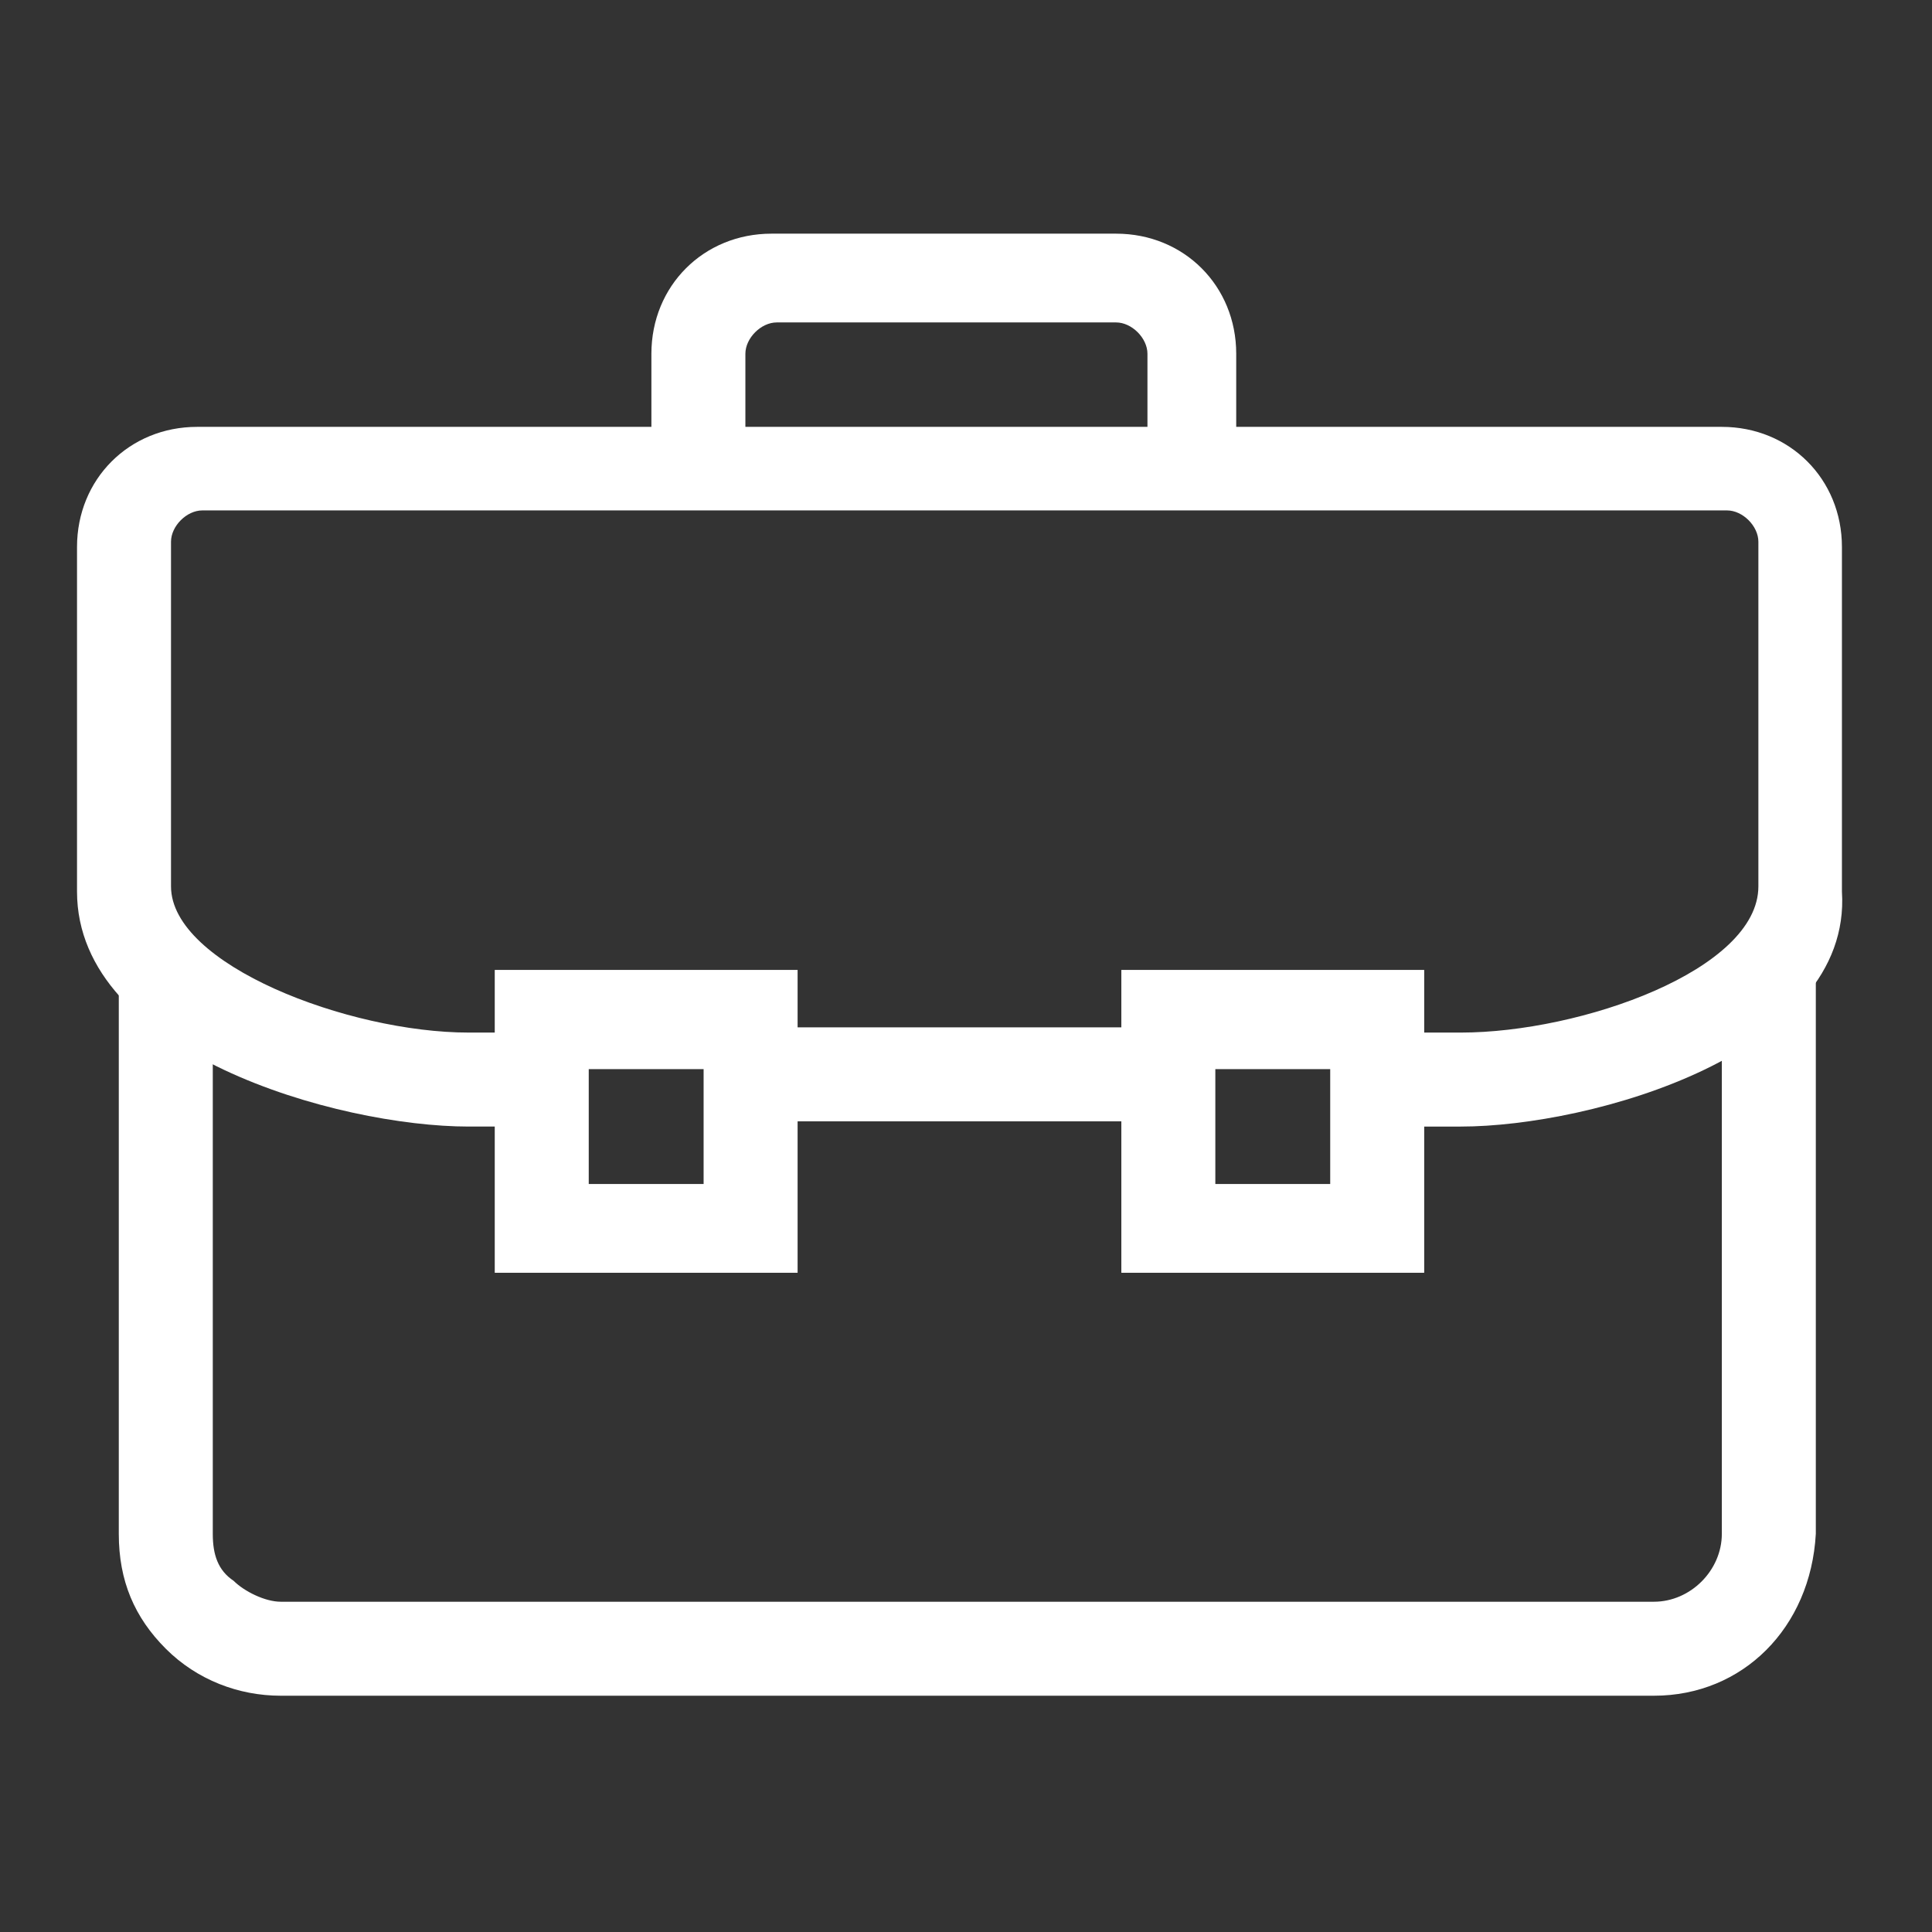
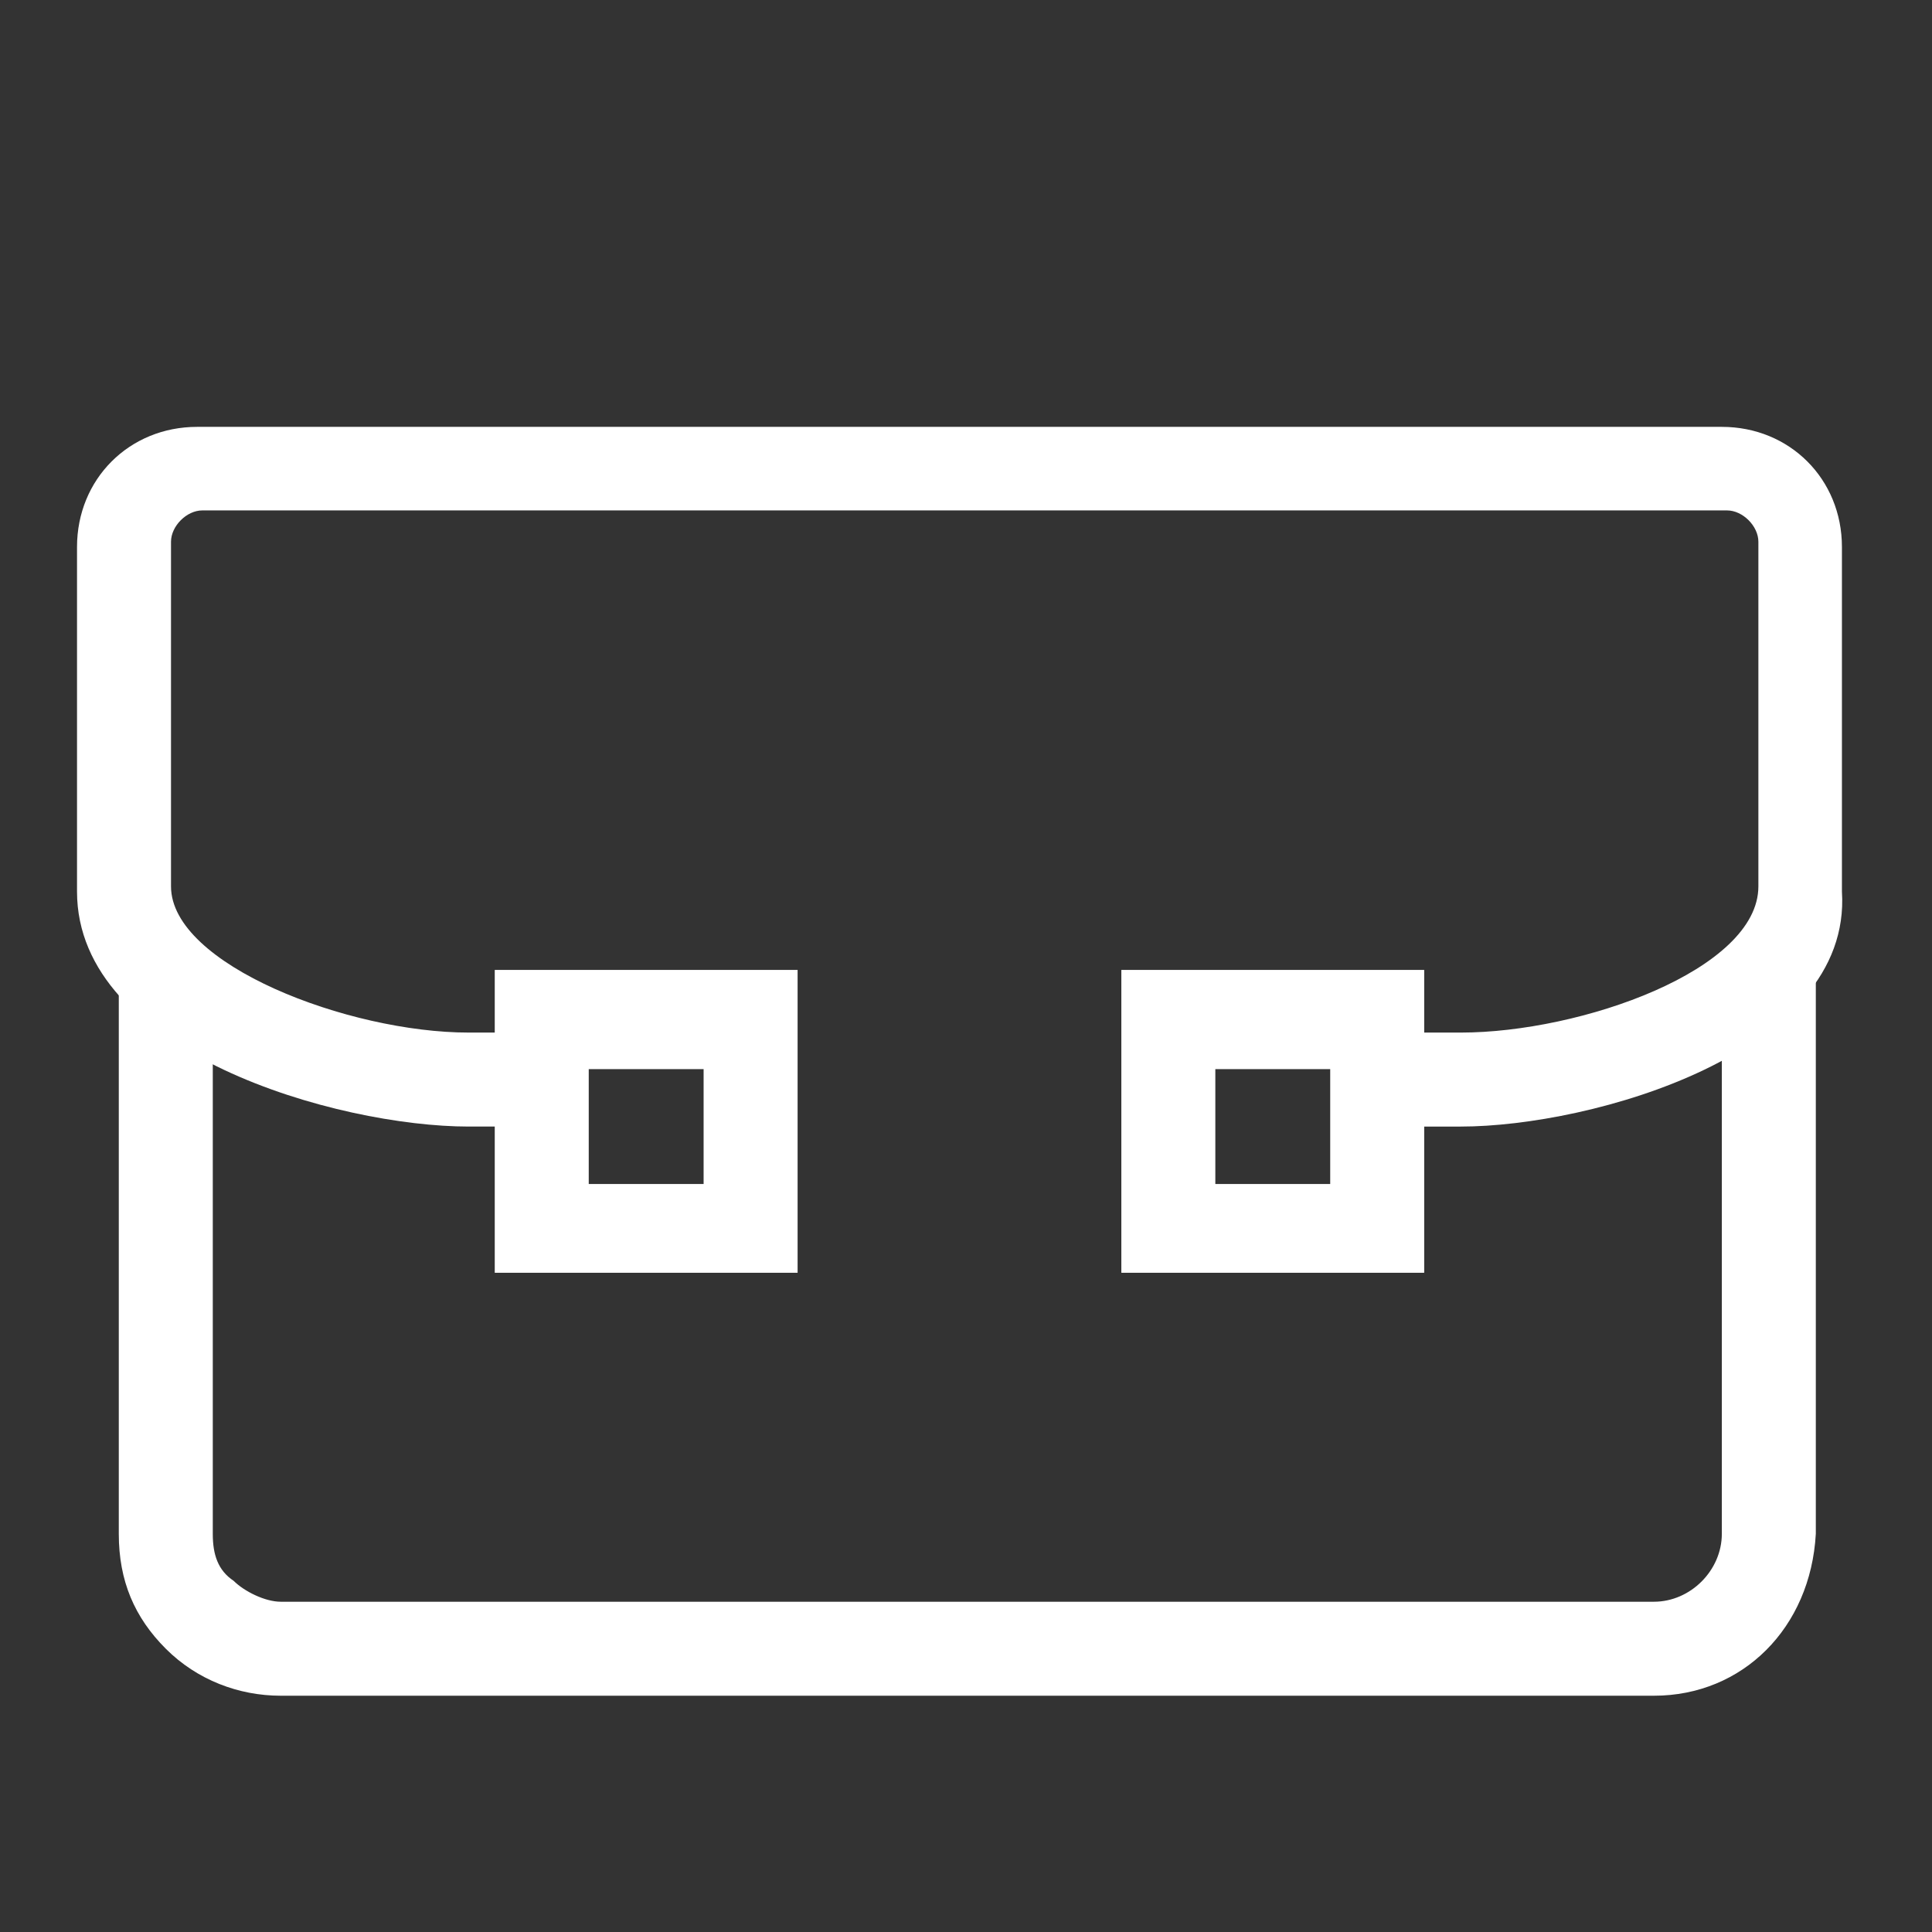
<svg xmlns="http://www.w3.org/2000/svg" version="1.1" id="Layer_1" x="0px" y="0px" viewBox="0 0 37 37" style="enable-background:new 0 0 37 37;" xml:space="preserve">
  <rect x="0" y="0" width="37" height="37" fill="#333333" stroke="none" />
  <style type="text/css">
	.st0{fill:#FFFFFF;}
</style>
  <g id="Group_5333" transform="translate(-289.125 -134.125)">
    <path class="st0" d="M320.8,166.6h-26.3c-0.8,0-1.6-0.3-2.2-0.9c-0.6-0.6-0.9-1.3-0.9-2.2v-11h1.8v11c0,0.4,0.1,0.7,0.4,0.9   c0.2,0.2,0.6,0.4,0.9,0.4h26.3c0.7,0,1.3-0.6,1.3-1.3v-11h1.8v11C323.8,165.3,322.5,166.6,320.8,166.6z" />
    <path class="st0" d="M304.4,158.5h-5.8v-5.8h5.8V158.5z M300.4,156.8h2.2v-2.2h-2.2V156.8z" />
    <path class="st0" d="M316.4,158.5h-5.8v-5.8h5.8V158.5z M312.4,156.8h2.2v-2.2h-2.2V156.8z" />
-     <path class="st0" d="M312.9,143.1h-1.8v-2.2c0-0.3-0.3-0.6-0.6-0.6H304c-0.3,0-0.6,0.3-0.6,0.6v2.2h-1.8v-2.2c0-1.3,1-2.3,2.3-2.3   h6.6c1.3,0,2.3,1,2.3,2.3V143.1z" />
-     <rect x="303.6" y="153.8" class="st0" width="8" height="1.8" />
    <path class="st0" d="M317.1,155.7h-1.5v-1.8h1.5c2.3,0,5.7-1.2,5.7-2.8v-6.6c0-0.3-0.3-0.6-0.6-0.6H293c-0.3,0-0.6,0.3-0.6,0.6v6.6   c0,1.5,3.4,2.8,5.7,2.8h1.5v1.8h-1.5c-2.5,0-7.5-1.4-7.5-4.5v-6.6c0-1.3,1-2.3,2.3-2.3h29.2c1.3,0,2.3,1,2.3,2.3v6.6   C324.6,154.3,319.6,155.7,317.1,155.7z" />
  </g>
</svg>